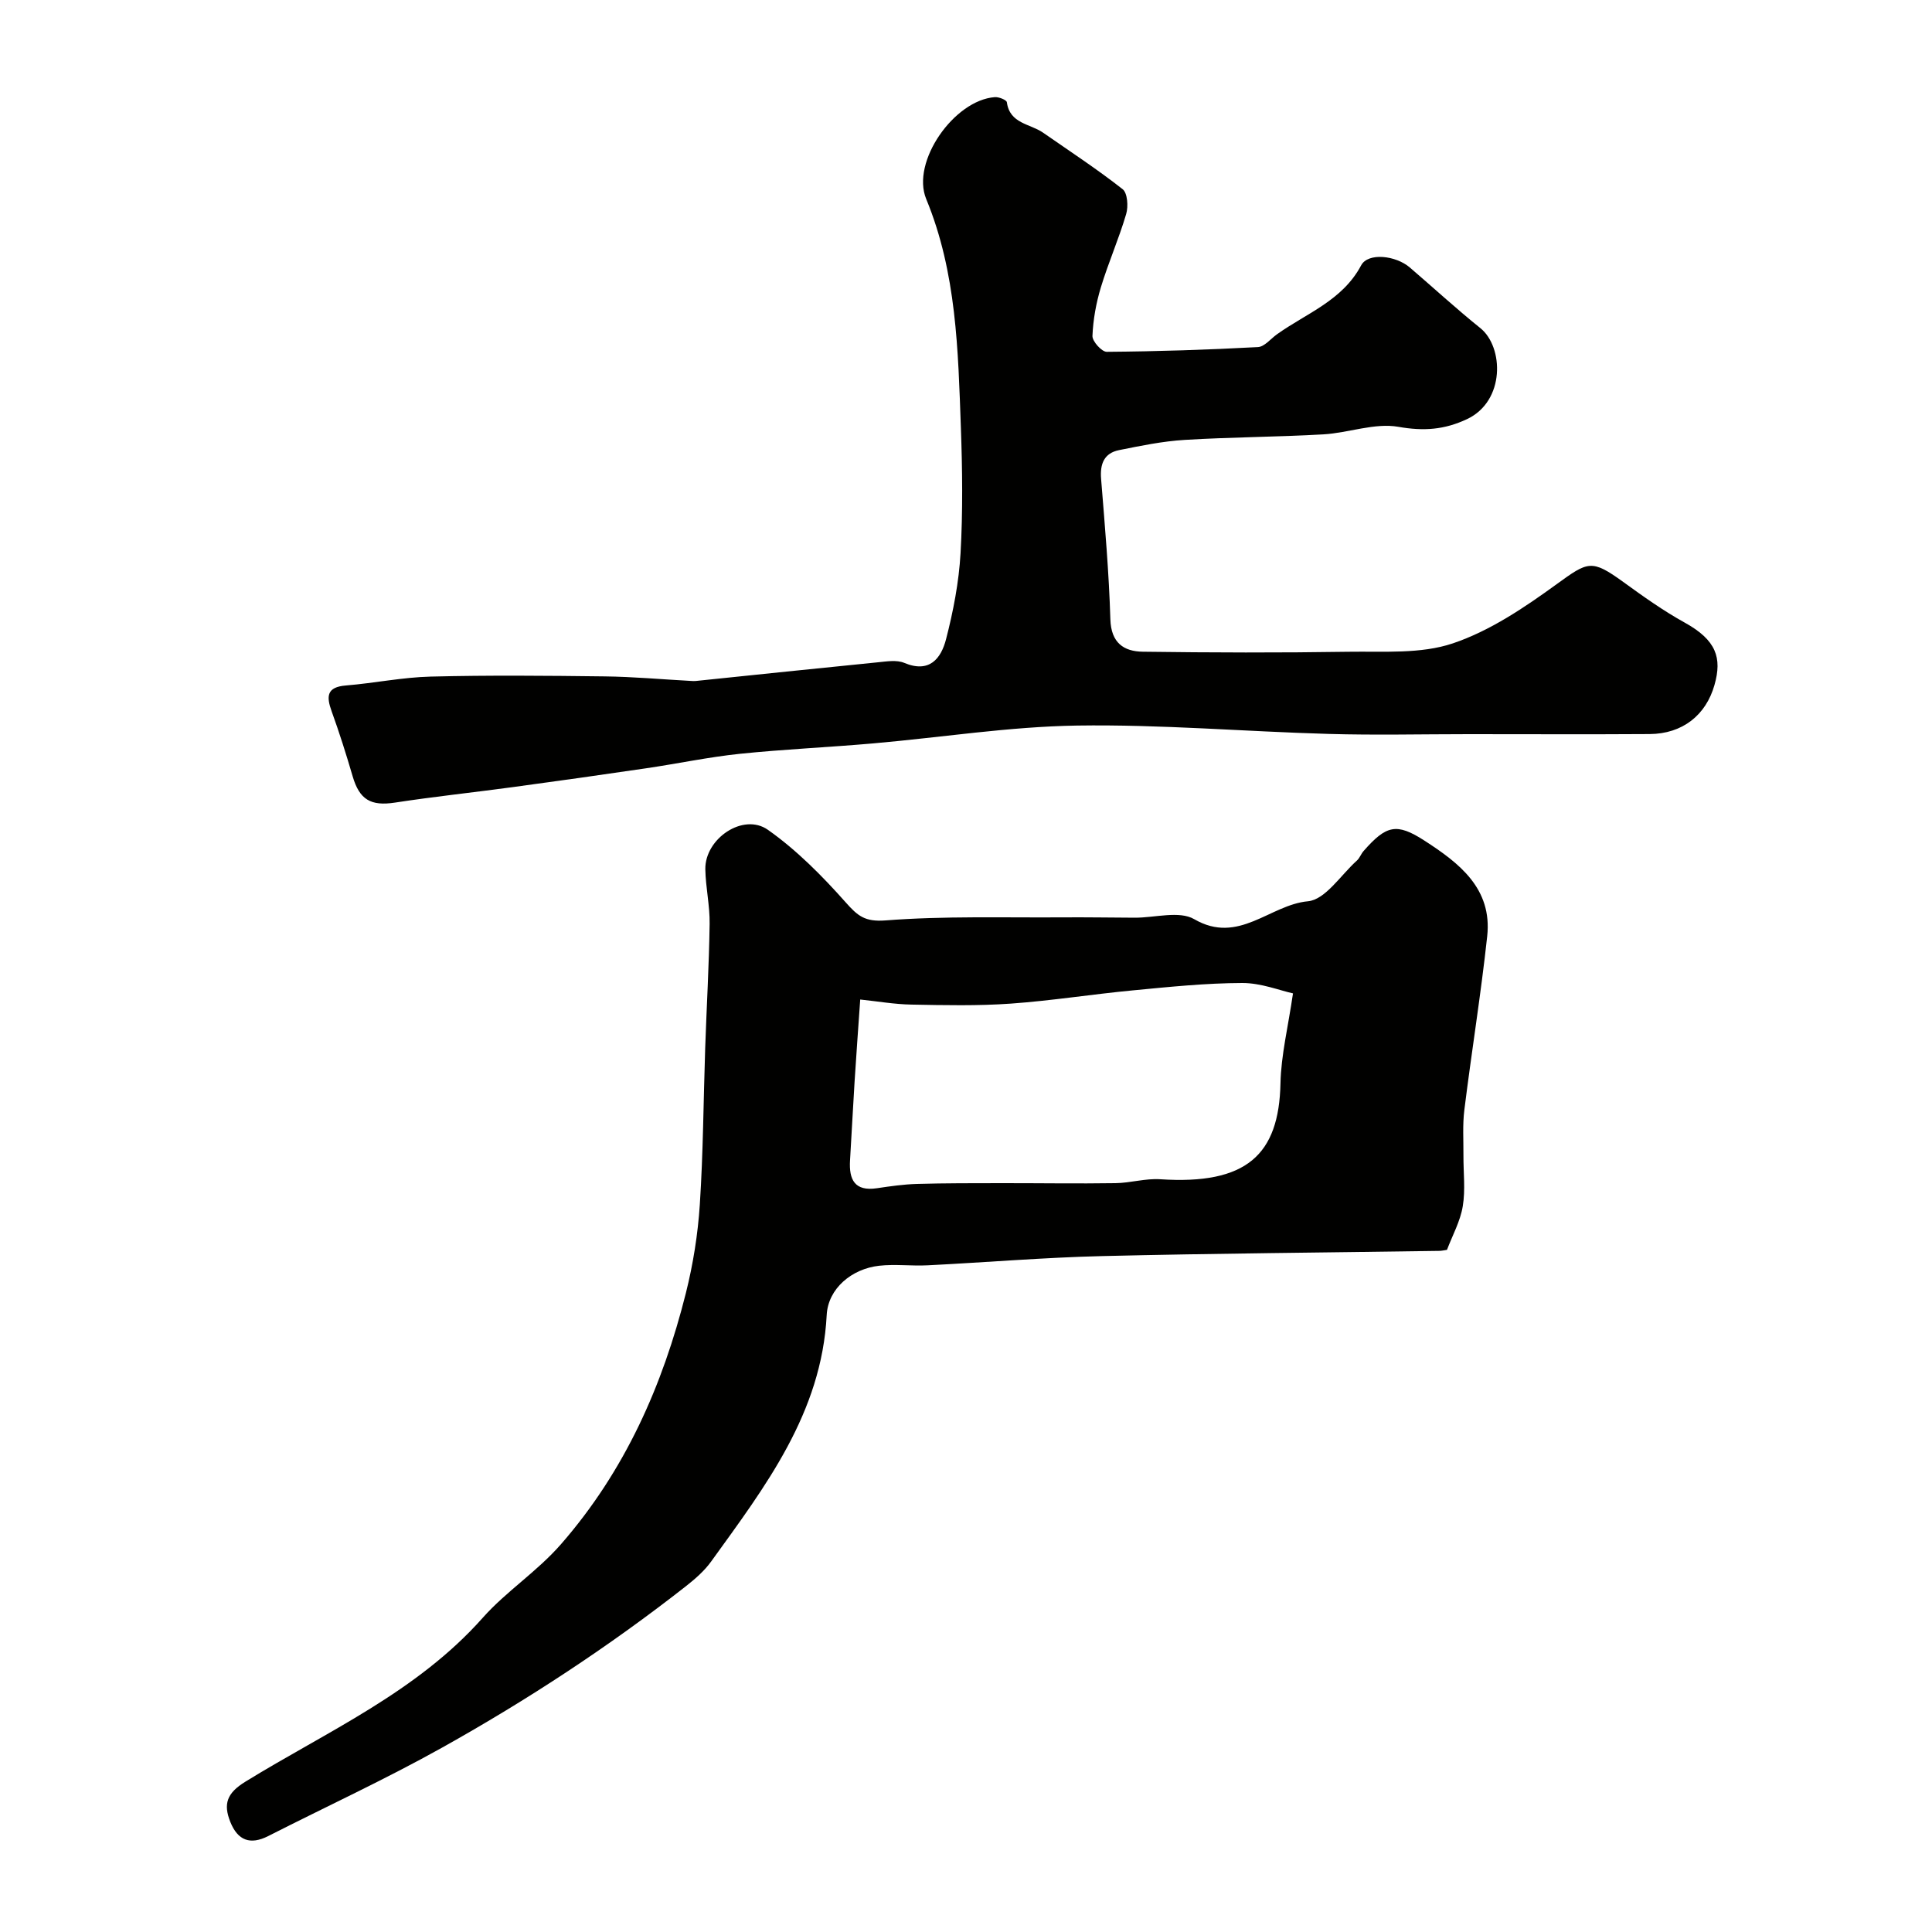
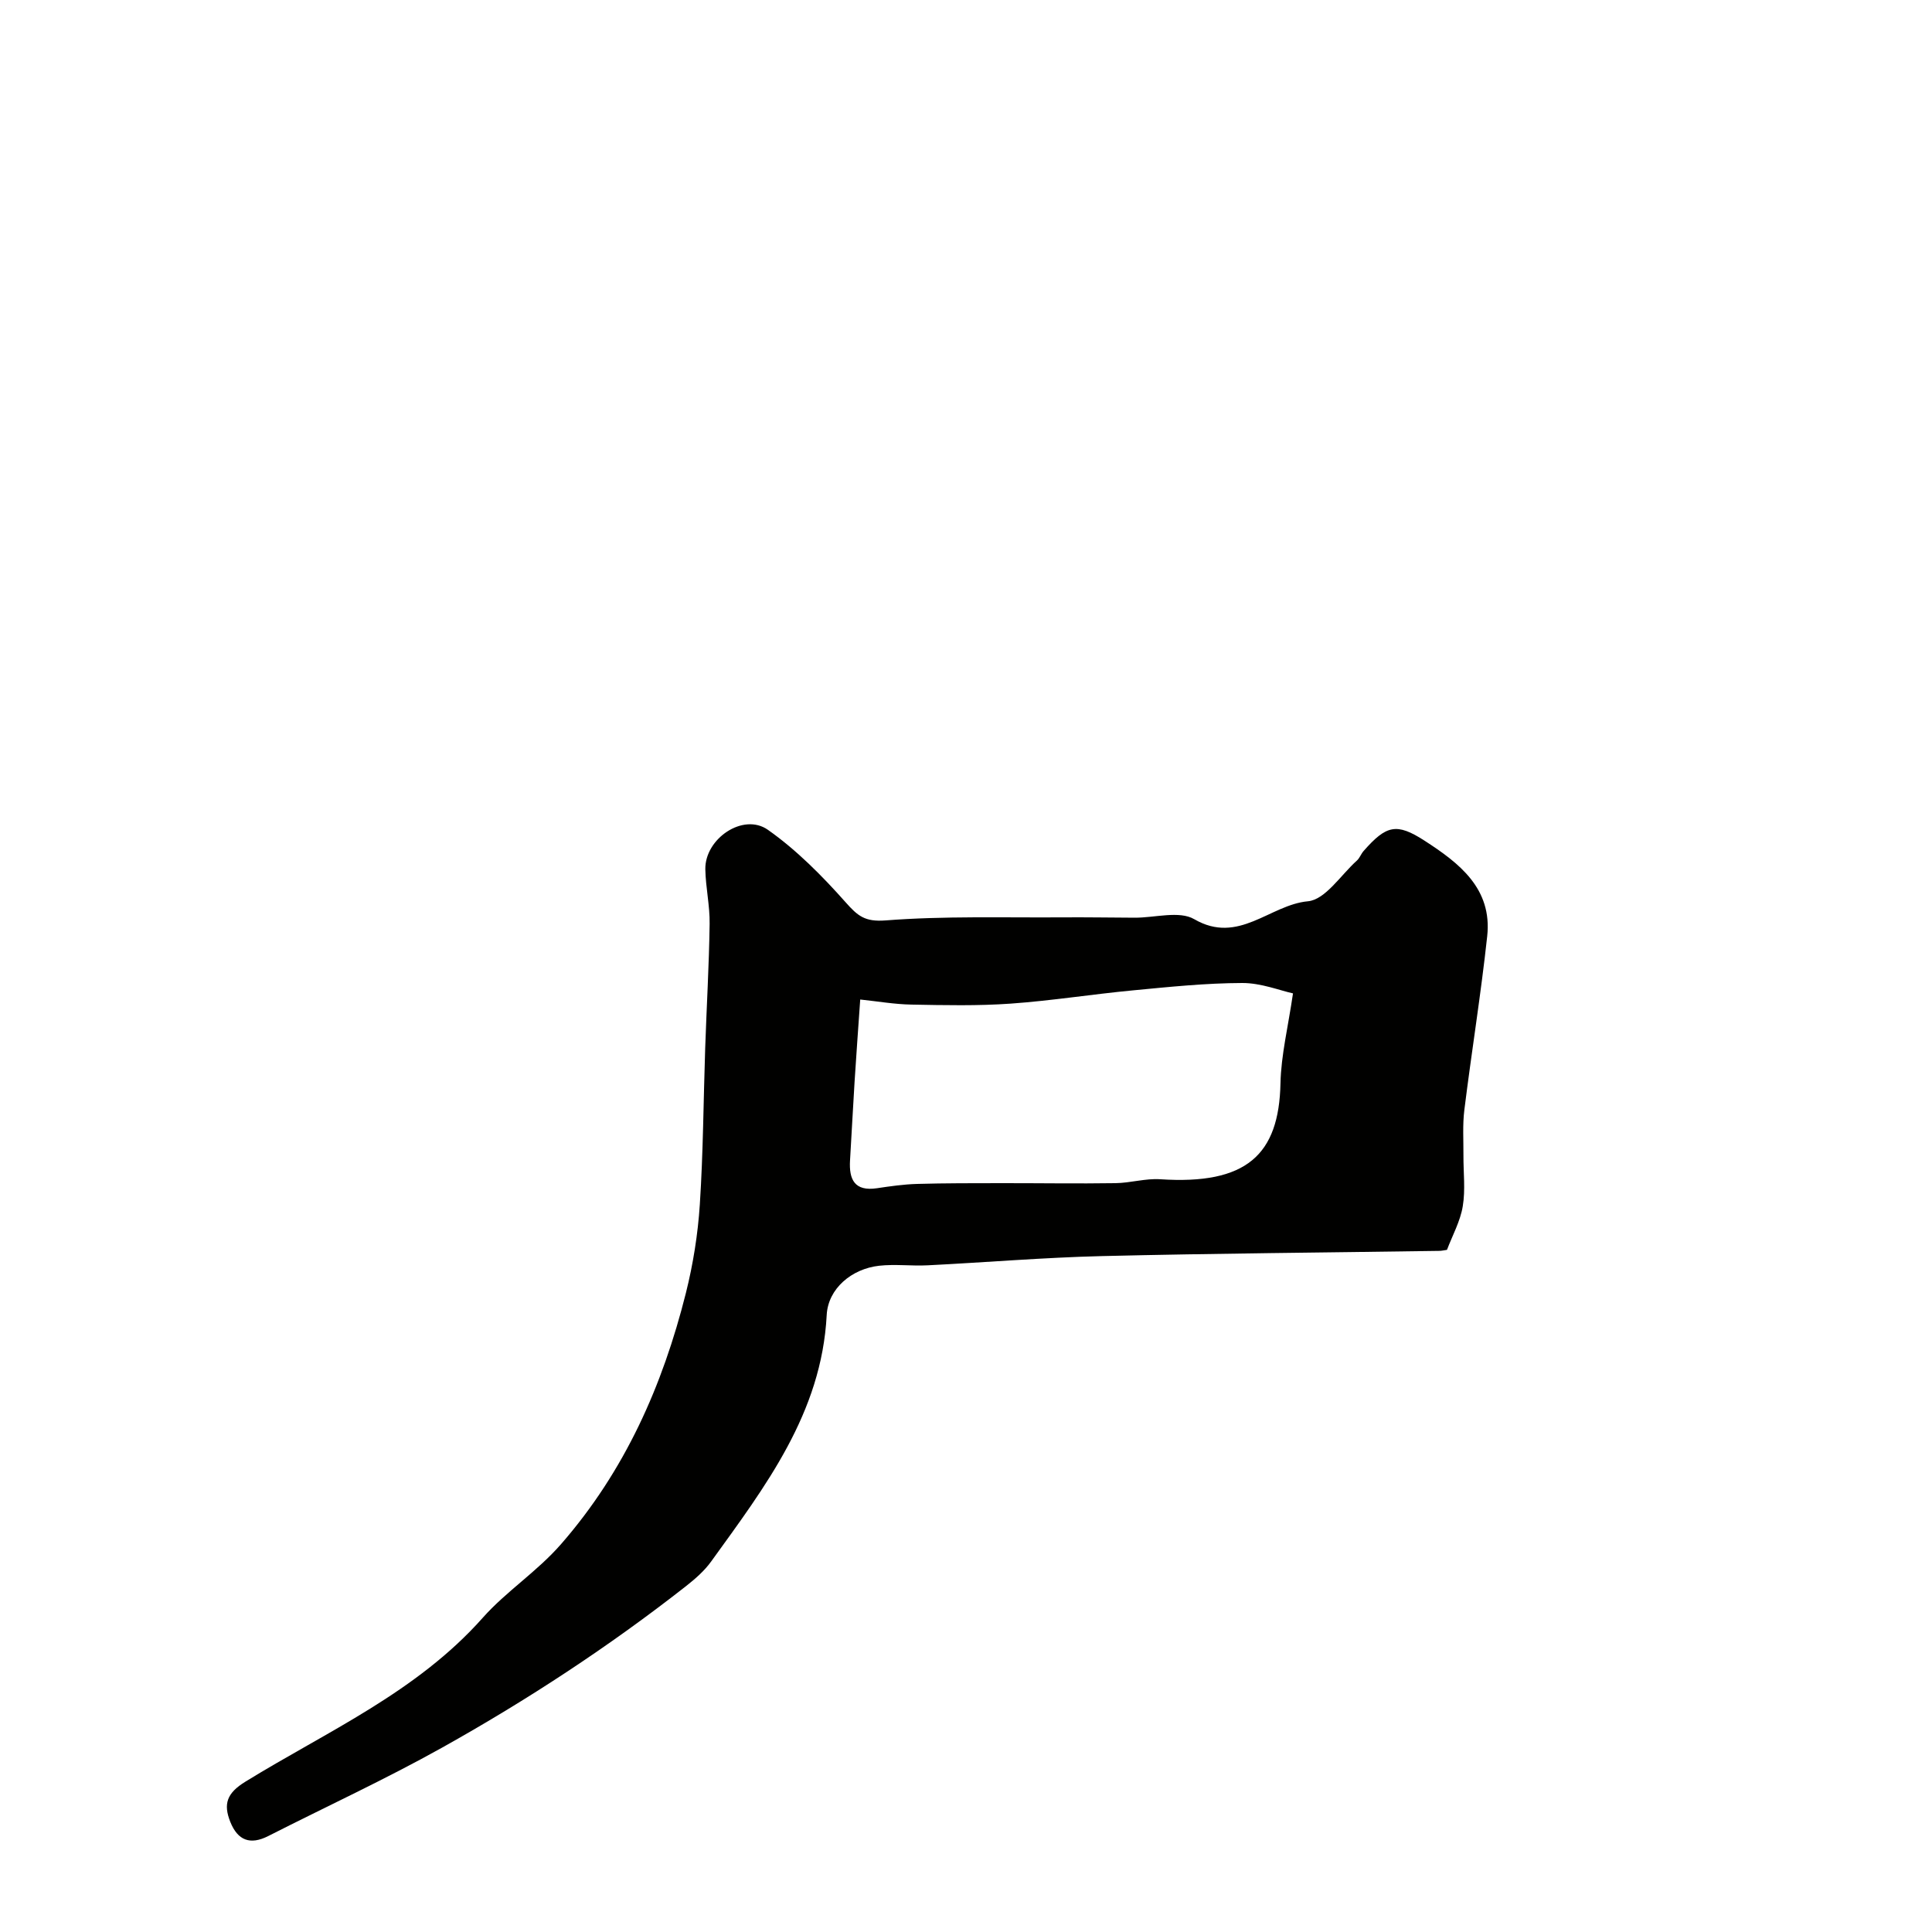
<svg xmlns="http://www.w3.org/2000/svg" enable-background="new 0 0 400 400" viewBox="0 0 400 400">
  <g fill="#010100">
    <path d="m299.58 258.77c-.64.09-1.13.21-1.62.21-23.27.35-46.54.52-69.8 1.08-12.04.29-24.07 1.31-36.11 1.91-3.34.17-6.73-.28-10.04.09-5.66.63-10.56 4.71-10.85 10.19-1.05 20.35-12.76 35.56-23.93 51.05-1.39 1.93-3.28 3.58-5.17 5.07-15.95 12.51-32.88 23.6-50.55 33.47-11.73 6.55-23.97 12.19-35.96 18.29-3.76 1.91-6.33.92-7.87-2.93-1.48-3.71-.72-5.96 3.12-8.32 16.95-10.44 35.46-18.51 49.16-33.95 4.84-5.46 11.22-9.52 16.22-15.26 13.22-15.17 21.01-32.79 25.82-51.94 1.5-5.99 2.49-12.19 2.89-18.35.7-10.74.75-21.53 1.11-32.3.29-8.6.8-17.2.92-25.8.06-3.76-.82-7.53-.89-11.3-.11-6.36 7.86-11.76 12.95-8.18 5.95 4.19 11.23 9.53 16.09 15 2.51 2.83 3.98 4.1 8.31 3.76 12.13-.94 24.36-.55 36.55-.63 5-.04 10 .05 15 .07 4.17.02 9.22-1.5 12.33.31 9.18 5.34 15.64-2.99 23.53-3.71 3.61-.33 6.8-5.43 10.13-8.42.59-.53.86-1.38 1.4-1.99 4.7-5.35 6.82-5.88 12.61-2.14 7.18 4.64 14.05 9.9 12.98 19.78-1.3 12.01-3.24 23.95-4.73 35.95-.39 3.12-.17 6.32-.19 9.48-.02 3.5.43 7.07-.14 10.48-.51 3.11-2.14 6.04-3.27 9.03zm-31.88-53.1c-2.72-.6-6.62-2.16-10.5-2.15-7.53.02-15.07.8-22.59 1.52-8.47.8-16.89 2.15-25.37 2.75-6.82.48-13.69.33-20.54.2-3.48-.06-6.95-.67-10.6-1.05-.43 6.21-.83 11.62-1.17 17.04s-.61 10.85-.94 16.27c-.24 3.97.95 6.45 5.57 5.76 2.75-.41 5.52-.81 8.29-.89 5.84-.17 11.7-.15 17.54-.16 7.85-.01 15.7.12 23.55 0 3.09-.04 6.21-1.01 9.26-.81 17.87 1.18 24.61-5.04 24.91-19.89.13-5.84 1.58-11.66 2.59-18.59z" />
-     <path d="m304.05 152c-9.67 0-19.34.23-29-.05-17.36-.49-34.72-1.99-52.06-1.73-14.07.22-28.11 2.46-42.18 3.69-9.21.81-18.46 1.21-27.66 2.16-6.48.68-12.89 2.04-19.34 2.99-9.22 1.36-18.45 2.66-27.69 3.91-8.11 1.1-16.26 1.96-24.35 3.2-4.98.76-7.34-.58-8.76-5.45-1.32-4.51-2.74-9.01-4.34-13.43-1.13-3.12-1.06-5.05 2.96-5.37 5.87-.48 11.71-1.7 17.57-1.84 11.99-.3 24-.19 35.99-.04 5.96.07 11.91.62 17.86.94.33.02.67.04 1 .01 12.57-1.3 25.14-2.62 37.72-3.87 1.81-.18 3.88-.53 5.44.12 5.23 2.2 7.63-.91 8.66-4.9 1.5-5.81 2.66-11.82 3-17.79.49-8.64.38-17.33.07-25.99-.58-16.04-.88-32.09-7.18-47.36-3.18-7.72 5.8-20.49 14.22-21.09.83-.06 2.41.58 2.48 1.06.6 4.46 4.8 4.43 7.47 6.28 5.54 3.85 11.2 7.56 16.5 11.72 1.01.79 1.2 3.58.73 5.15-1.51 5.13-3.69 10.06-5.24 15.18-.98 3.24-1.6 6.67-1.74 10.05-.05 1.11 1.93 3.3 2.96 3.29 10.44-.08 20.87-.42 31.3-.98 1.36-.07 2.65-1.73 3.96-2.66 6.11-4.36 13.53-6.96 17.41-14.26 1.42-2.69 7.15-2.08 10.09.45 4.87 4.18 9.6 8.53 14.6 12.55 4.83 3.89 5.18 15.1-2.78 18.84-4.68 2.2-8.97 2.51-14.19 1.59-4.92-.87-10.31 1.26-15.53 1.56-9.58.55-19.2.56-28.78 1.15-4.53.28-9.05 1.21-13.52 2.11-3.12.63-3.98 2.86-3.73 5.96.78 9.69 1.63 19.38 1.92 29.09.15 4.85 2.77 6.64 6.72 6.69 14.2.19 28.4.23 42.6.01 7.24-.11 14.95.5 21.59-1.74 7.69-2.59 14.83-7.42 21.5-12.26 6.5-4.71 7.19-5.22 13.81-.43 4.09 2.97 8.24 5.93 12.65 8.37 6.62 3.65 7.79 7.34 6.21 12.92-1.77 6.27-6.63 10.13-13.43 10.18-12.49.08-24.99.02-37.49.02z" />
  </g>
</svg>